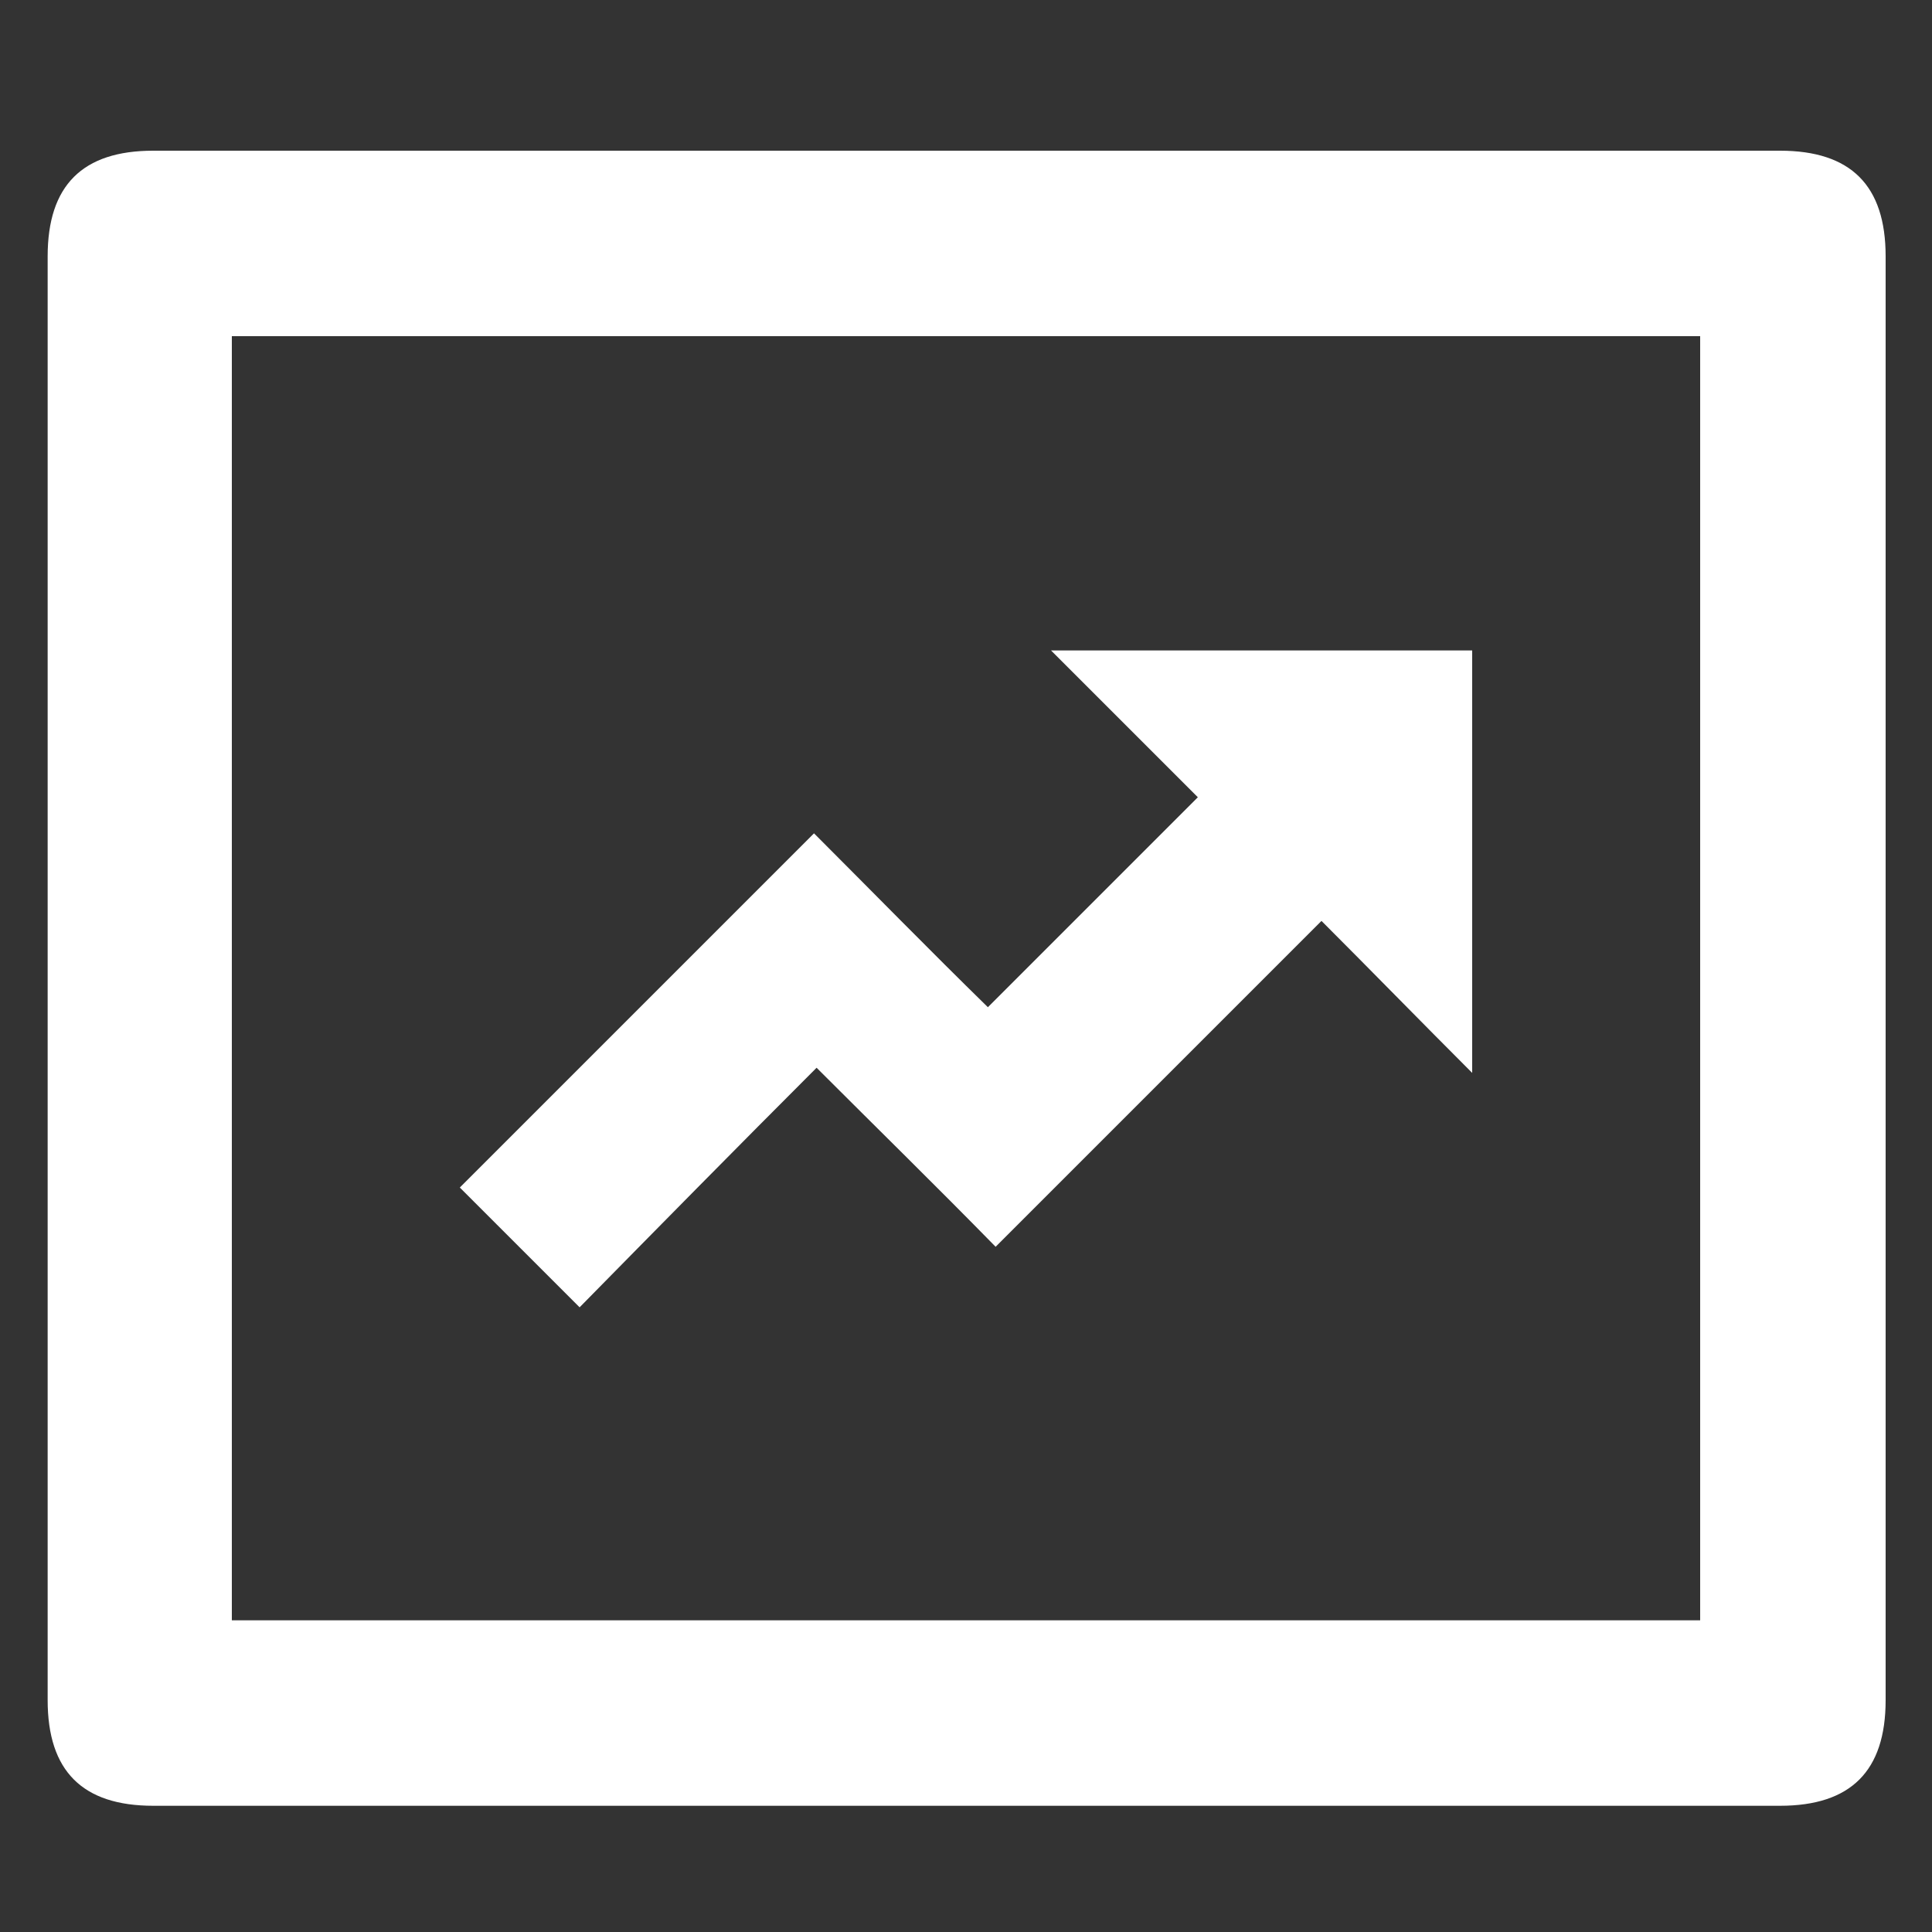
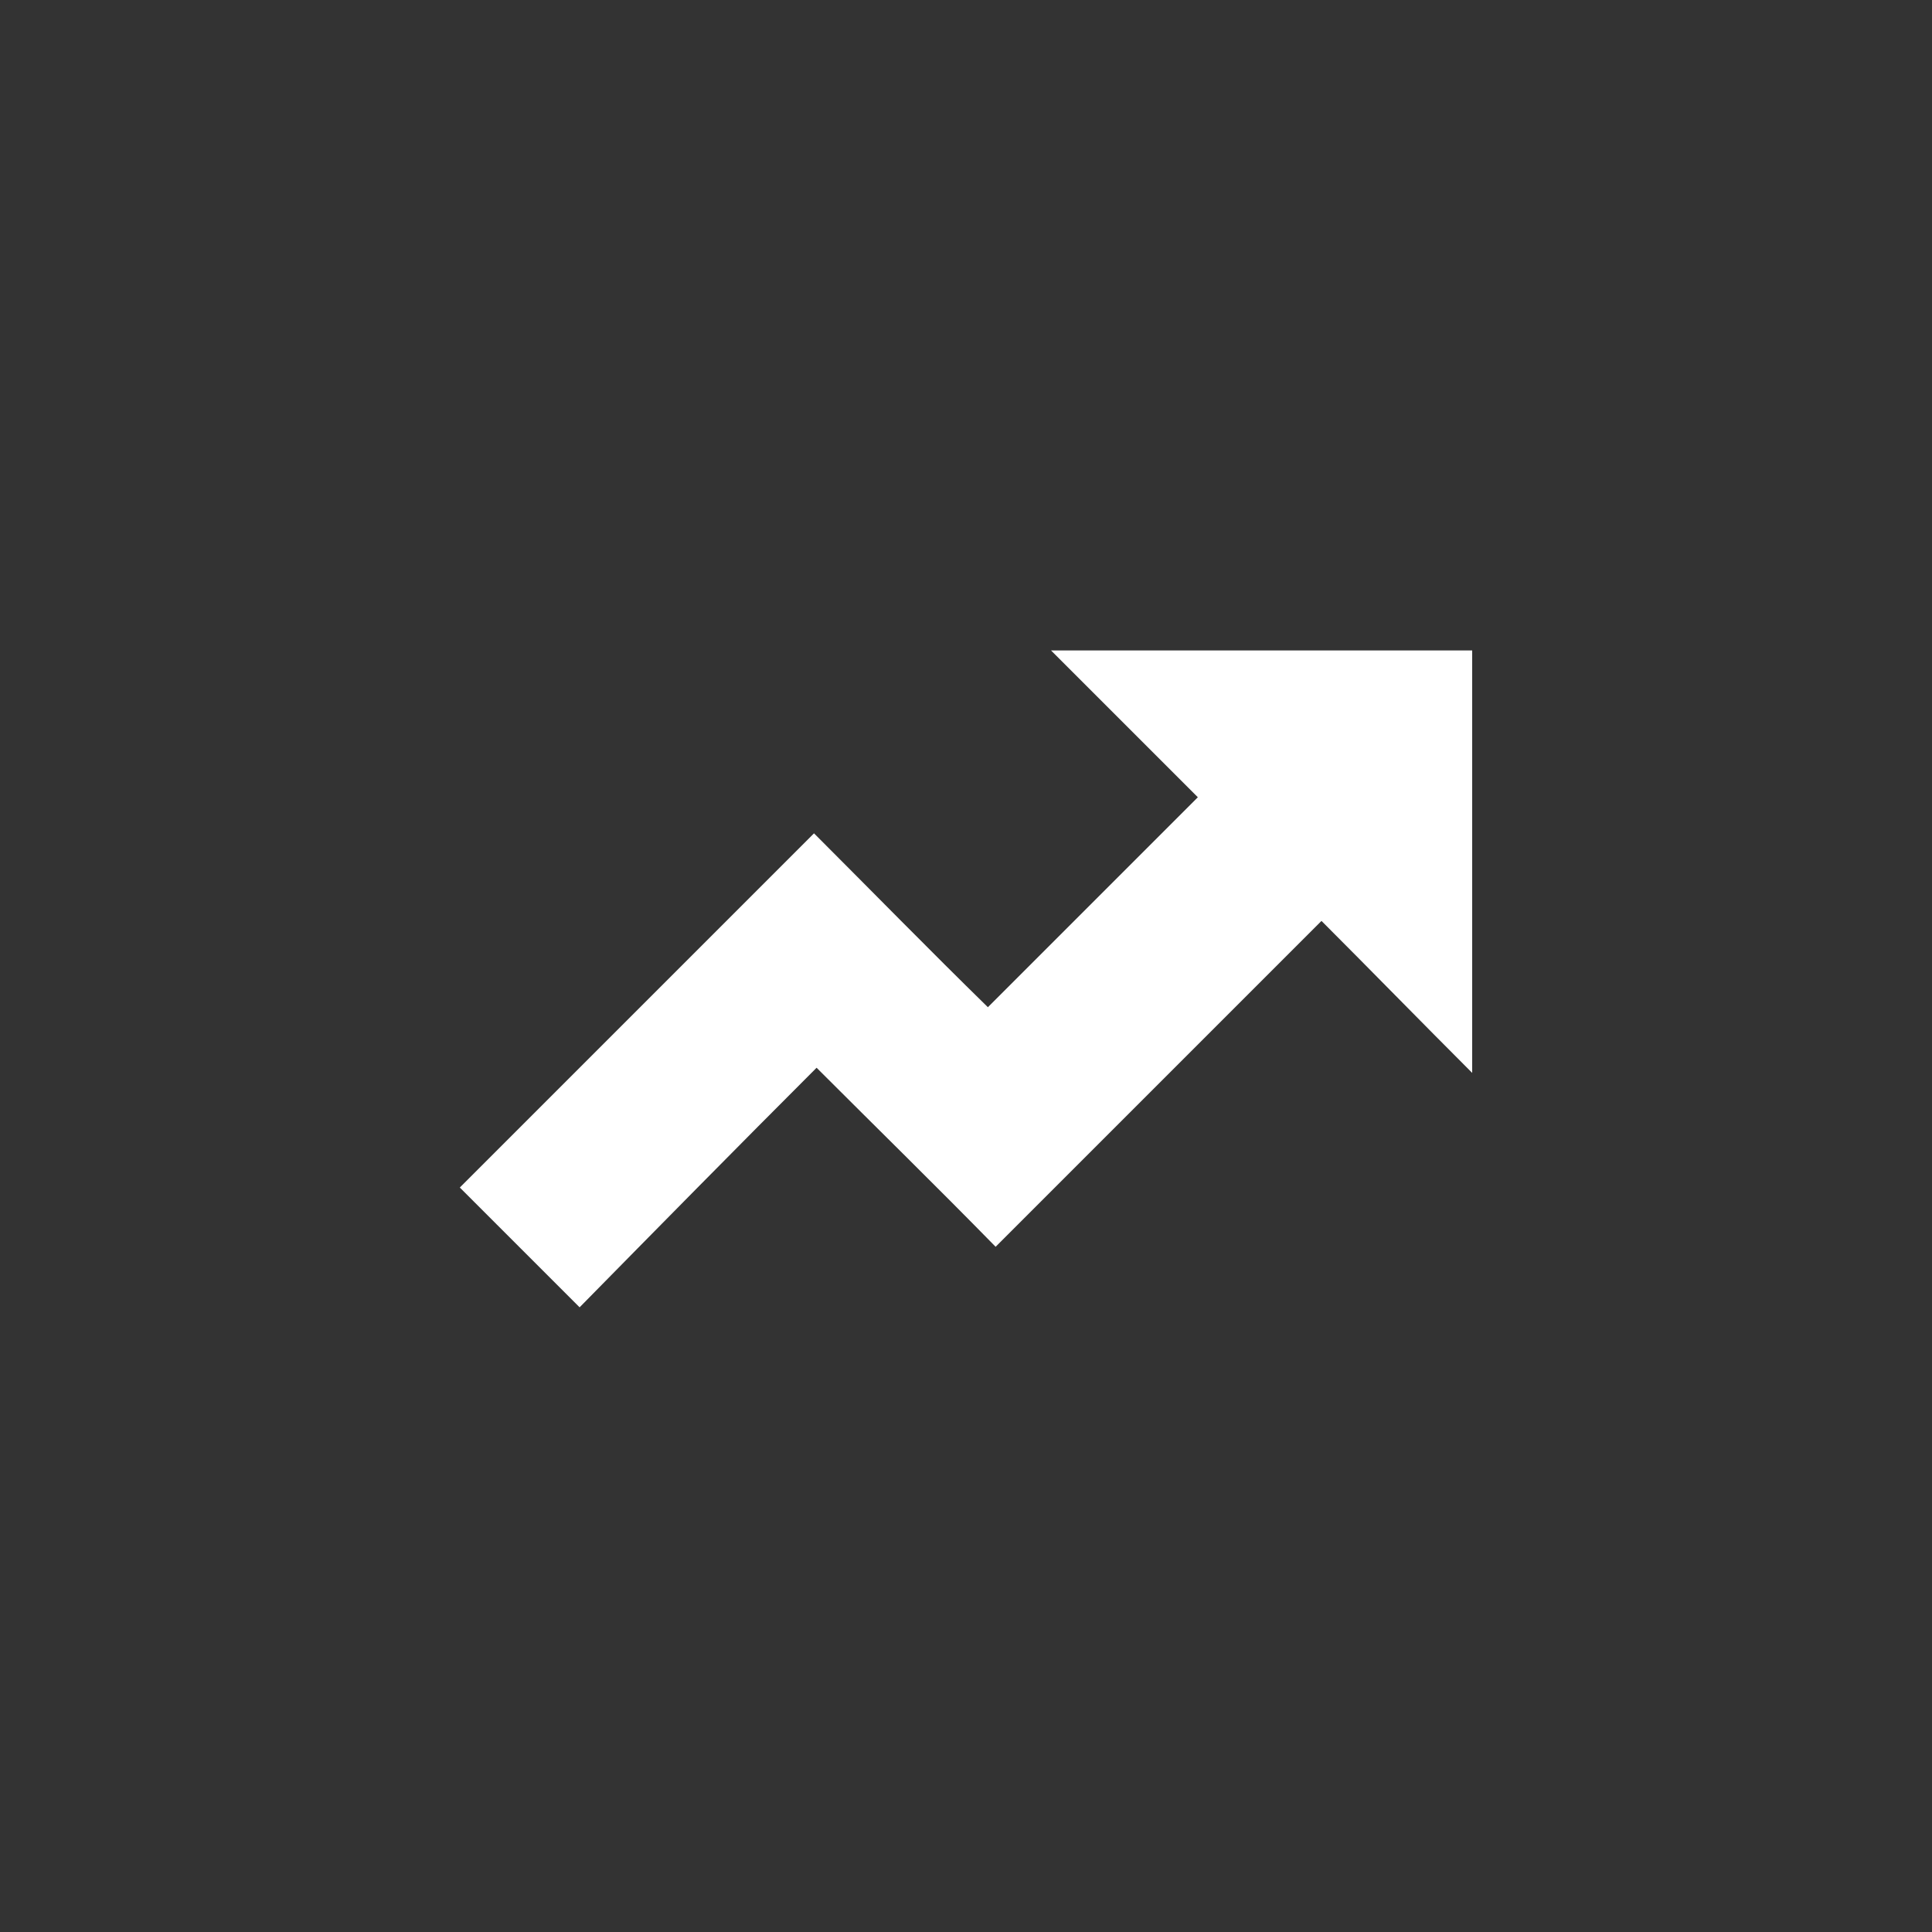
<svg xmlns="http://www.w3.org/2000/svg" version="1.1" id="Layer_1" x="0px" y="0px" viewBox="0 0 150 150" style="enable-background:new 0 0 150 150;" xml:space="preserve">
  <rect x="0" y="0" width="150" height="150" fill="#333333" stroke="none" />
  <style type="text/css">
	.st0{fill:#FFFFFF;}
</style>
-   <path class="st0" d="M74.9,140.2c-21,0-42,0-63,0c-5.5,0-8.2-2.7-8.2-8.2c0-37.4,0-74.7,0-112.1c0-5.5,2.7-8.2,8.2-8.2  c42.1,0,84.2,0,126.3,0c5.5,0,8.2,2.7,8.2,8.2c0,37.4,0,74.7,0,112.1c0,5.5-2.7,8.2-8.2,8.2C117,140.2,96,140.2,74.9,140.2z   M132,125.8c0-33.3,0-66.5,0-99.7c-38.1,0-76,0-114,0c0,33.3,0,66.4,0,99.7C56,125.8,93.9,125.8,132,125.8z" />
  <path class="st0" d="M114.3,83.3c-4.1-4.1-7.8-7.9-11.7-11.8c-8.5,8.5-16.9,16.9-25.3,25.3c-4.6-4.7-9.2-9.2-13.9-13.9  C57.1,89.2,51,95.4,45,101.5c-3.3-3.3-6.3-6.3-9.3-9.3c9.1-9.1,18.3-18.3,27.5-27.5c4.5,4.5,9,9.1,13.5,13.5  c5.6-5.6,10.9-10.9,16.3-16.3c-3.6-3.6-7.4-7.4-11.4-11.4c11.1,0,21.8,0,32.7,0C114.3,61.3,114.3,72.1,114.3,83.3z" />
</svg>